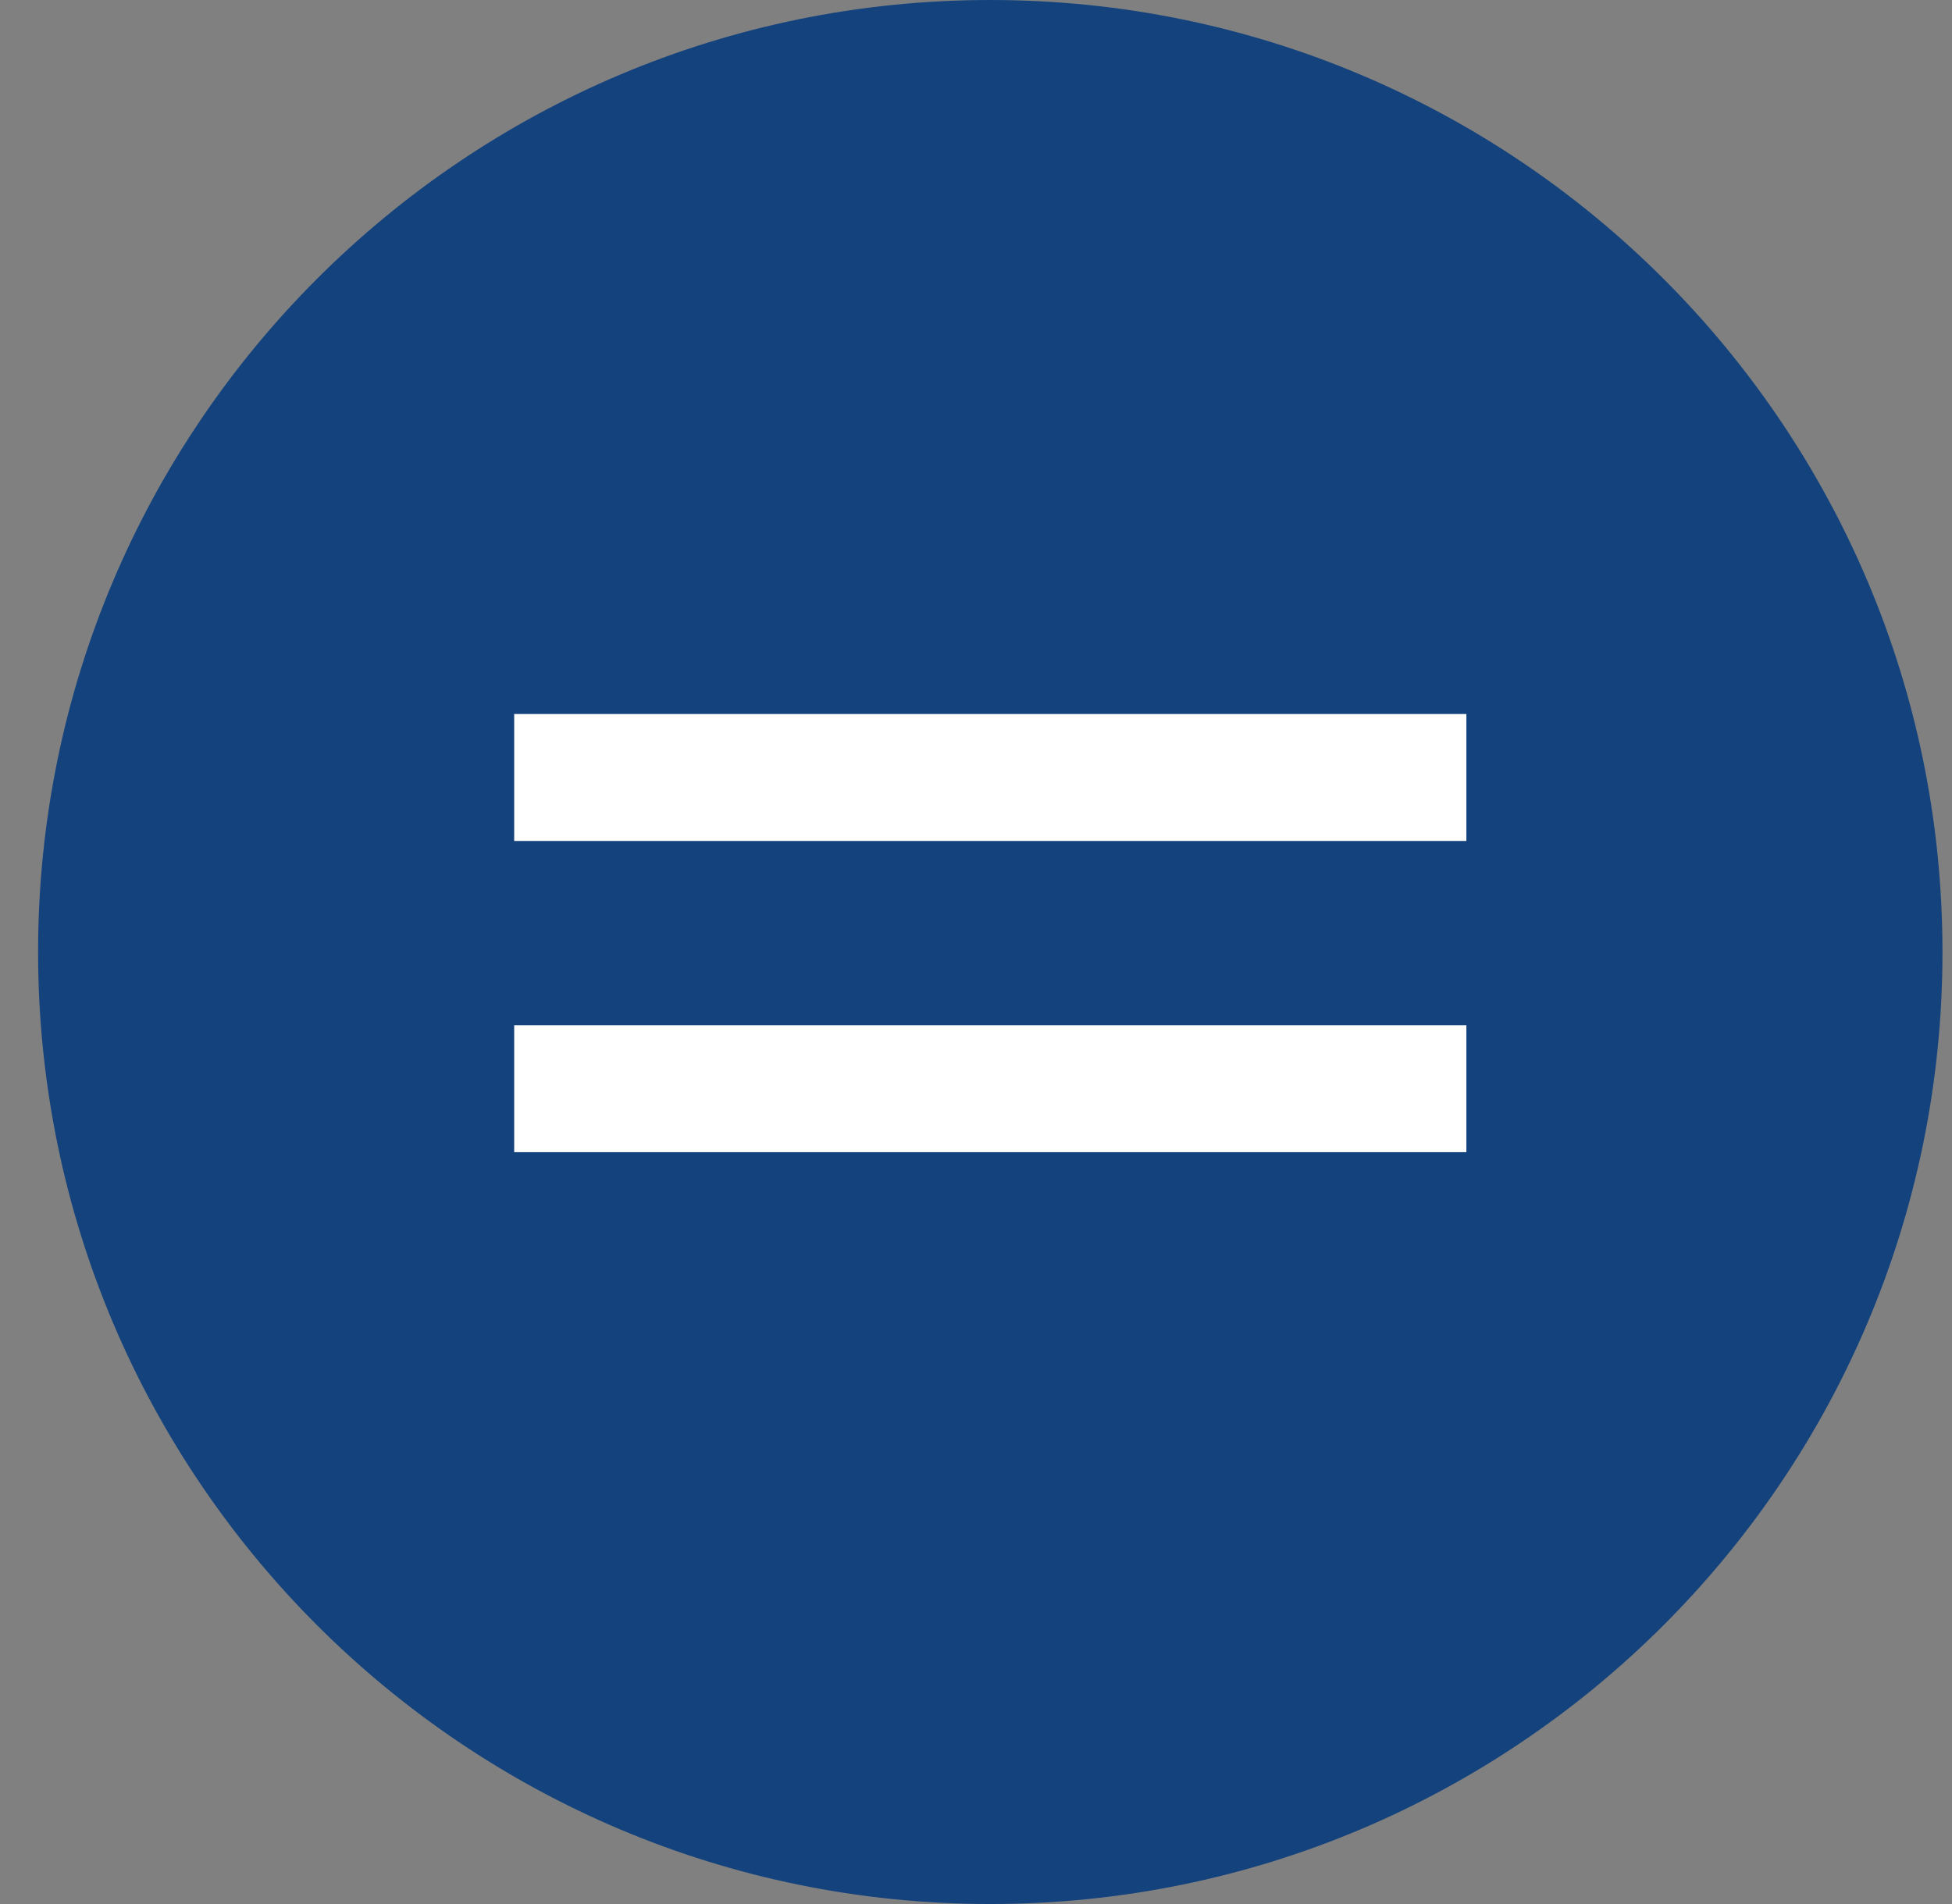
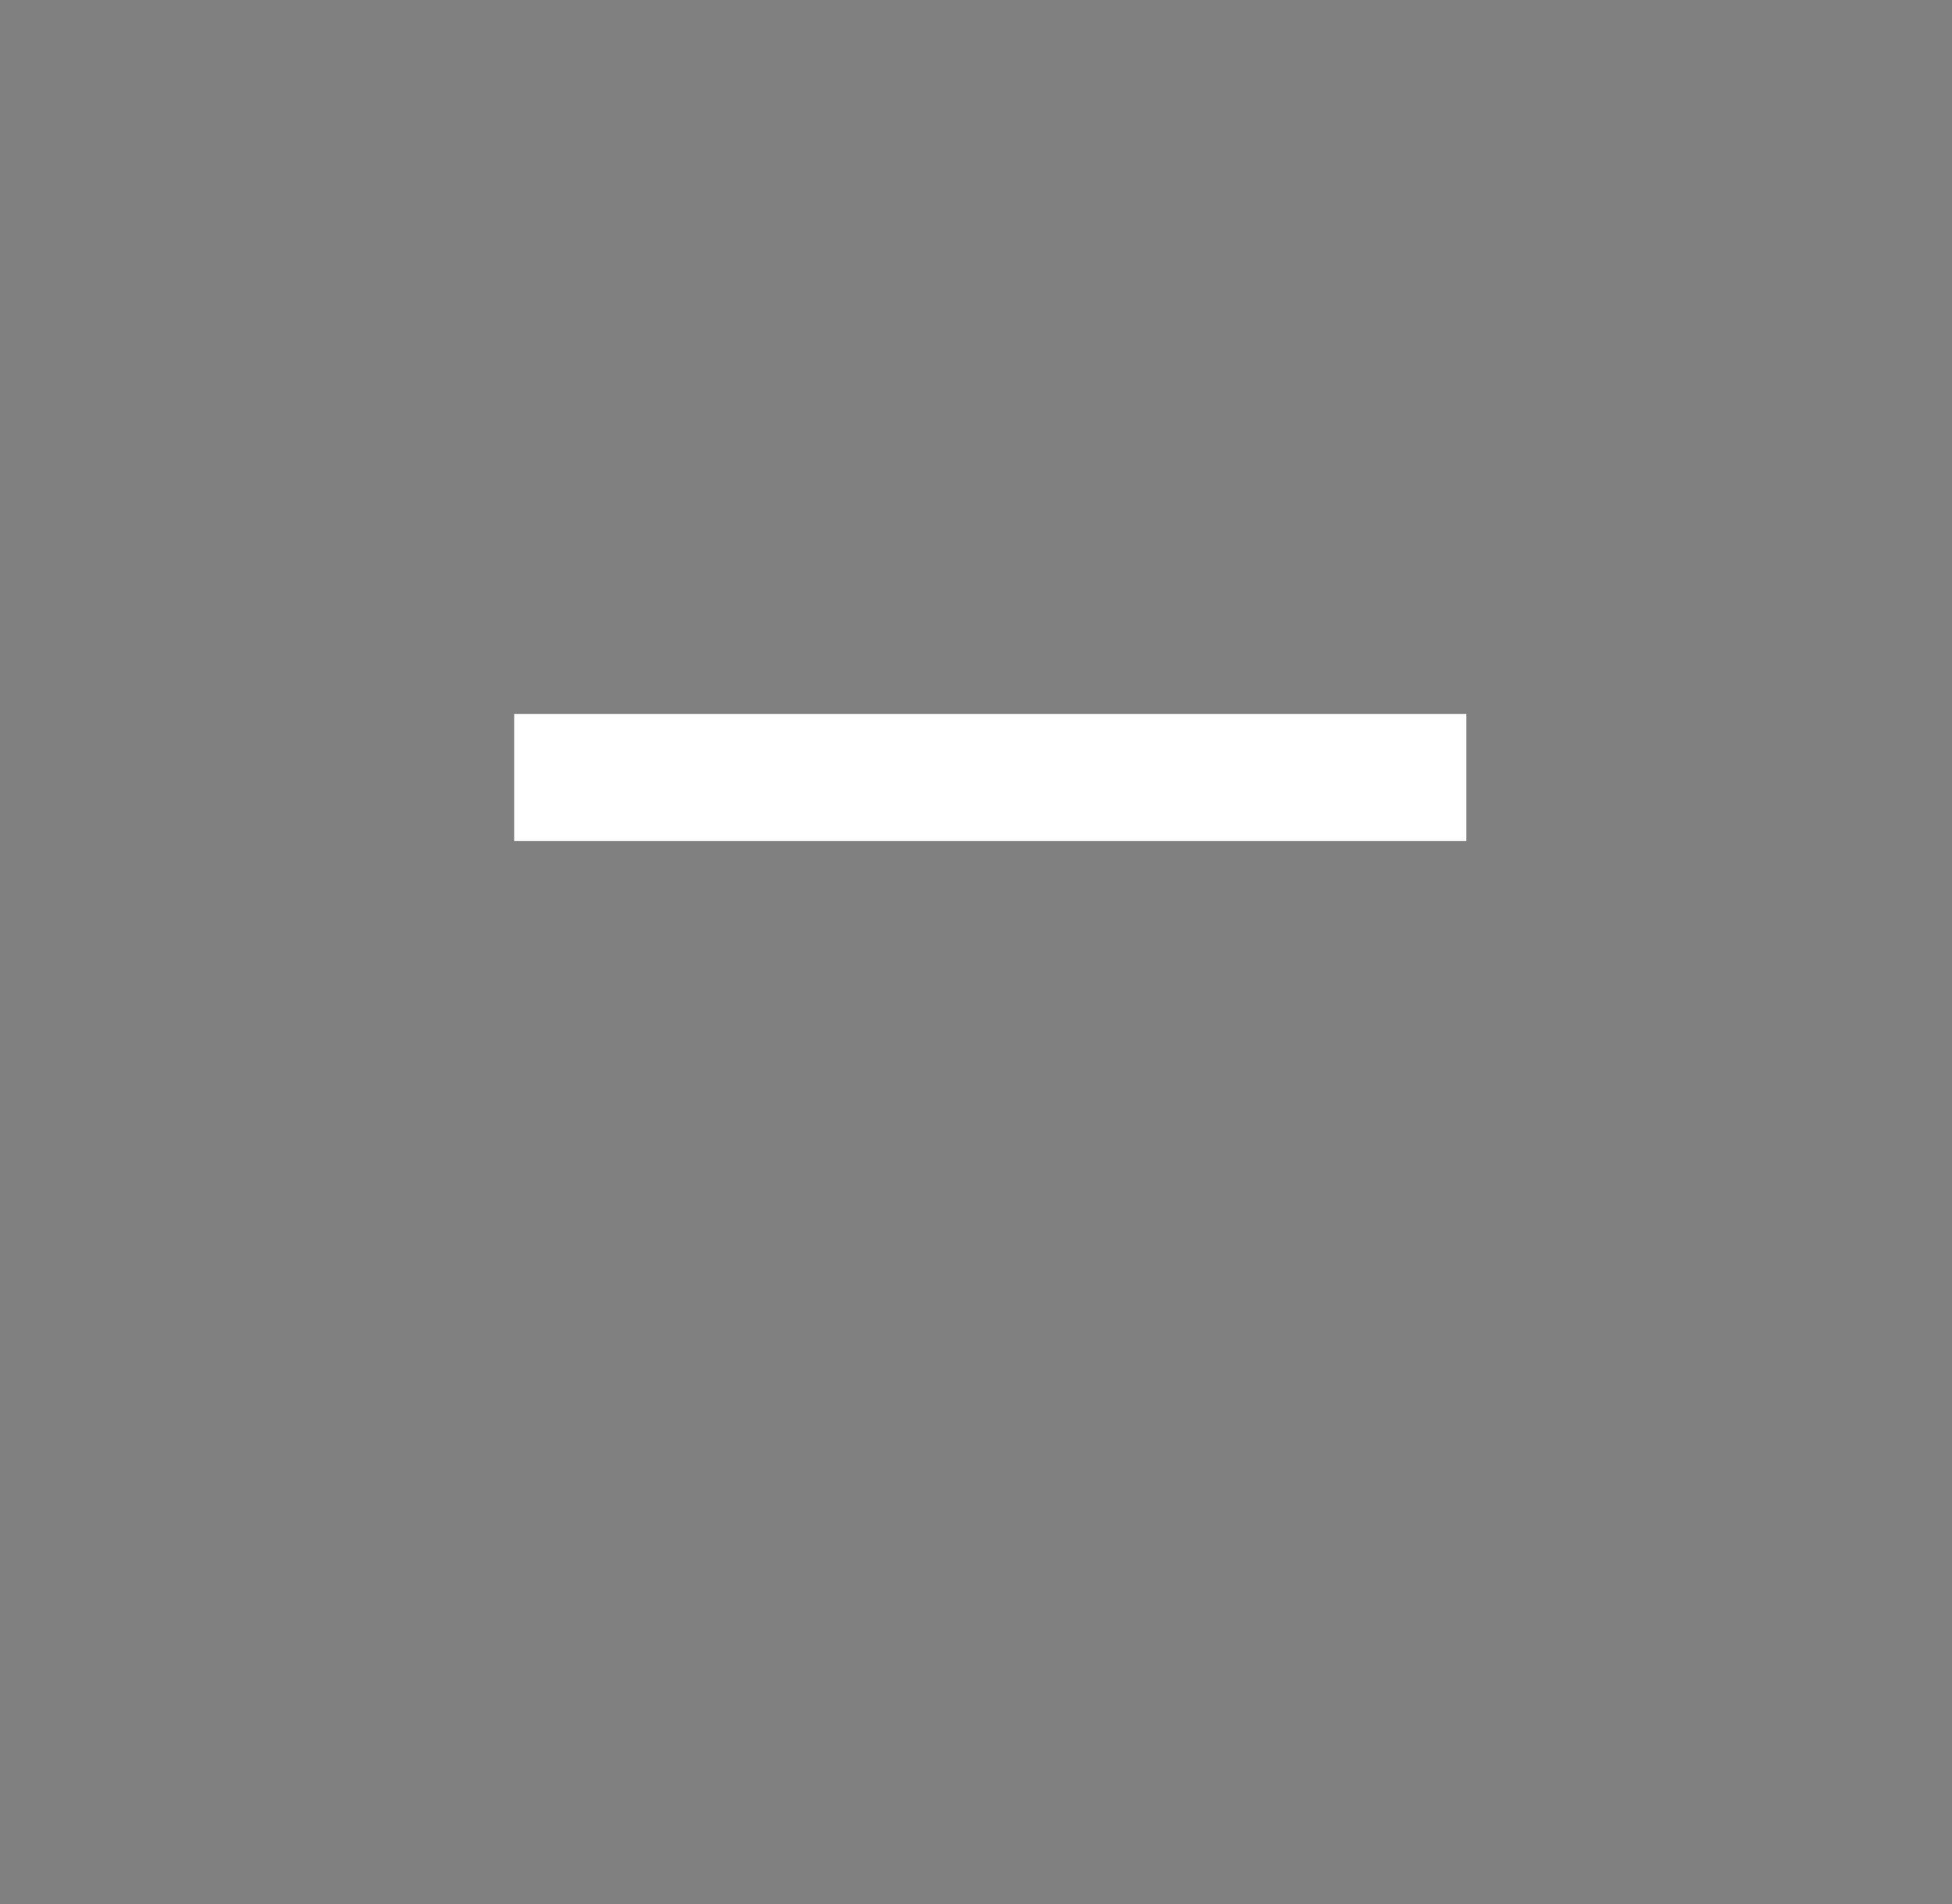
<svg xmlns="http://www.w3.org/2000/svg" width="41" height="40" viewBox="0 0 41 40" fill="none">
  <rect x="0" y="0" width="41" height="40" fill="#808080" stroke="none" />
-   <path d="M40.8 20C40.8 31.045 31.845 40 20.8 40C9.755 40 0.8 31.045 0.8 20C0.8 8.955 9.755 0 20.8 0C31.845 0 40.8 8.955 40.8 20Z" fill="#13427D" />
-   <path d="M10.8 21.538H30.8V24.205H10.8V21.538Z" fill="white" />
  <path d="M10.8 15L30.8 15V17.667H10.8V15Z" fill="white" />
</svg>